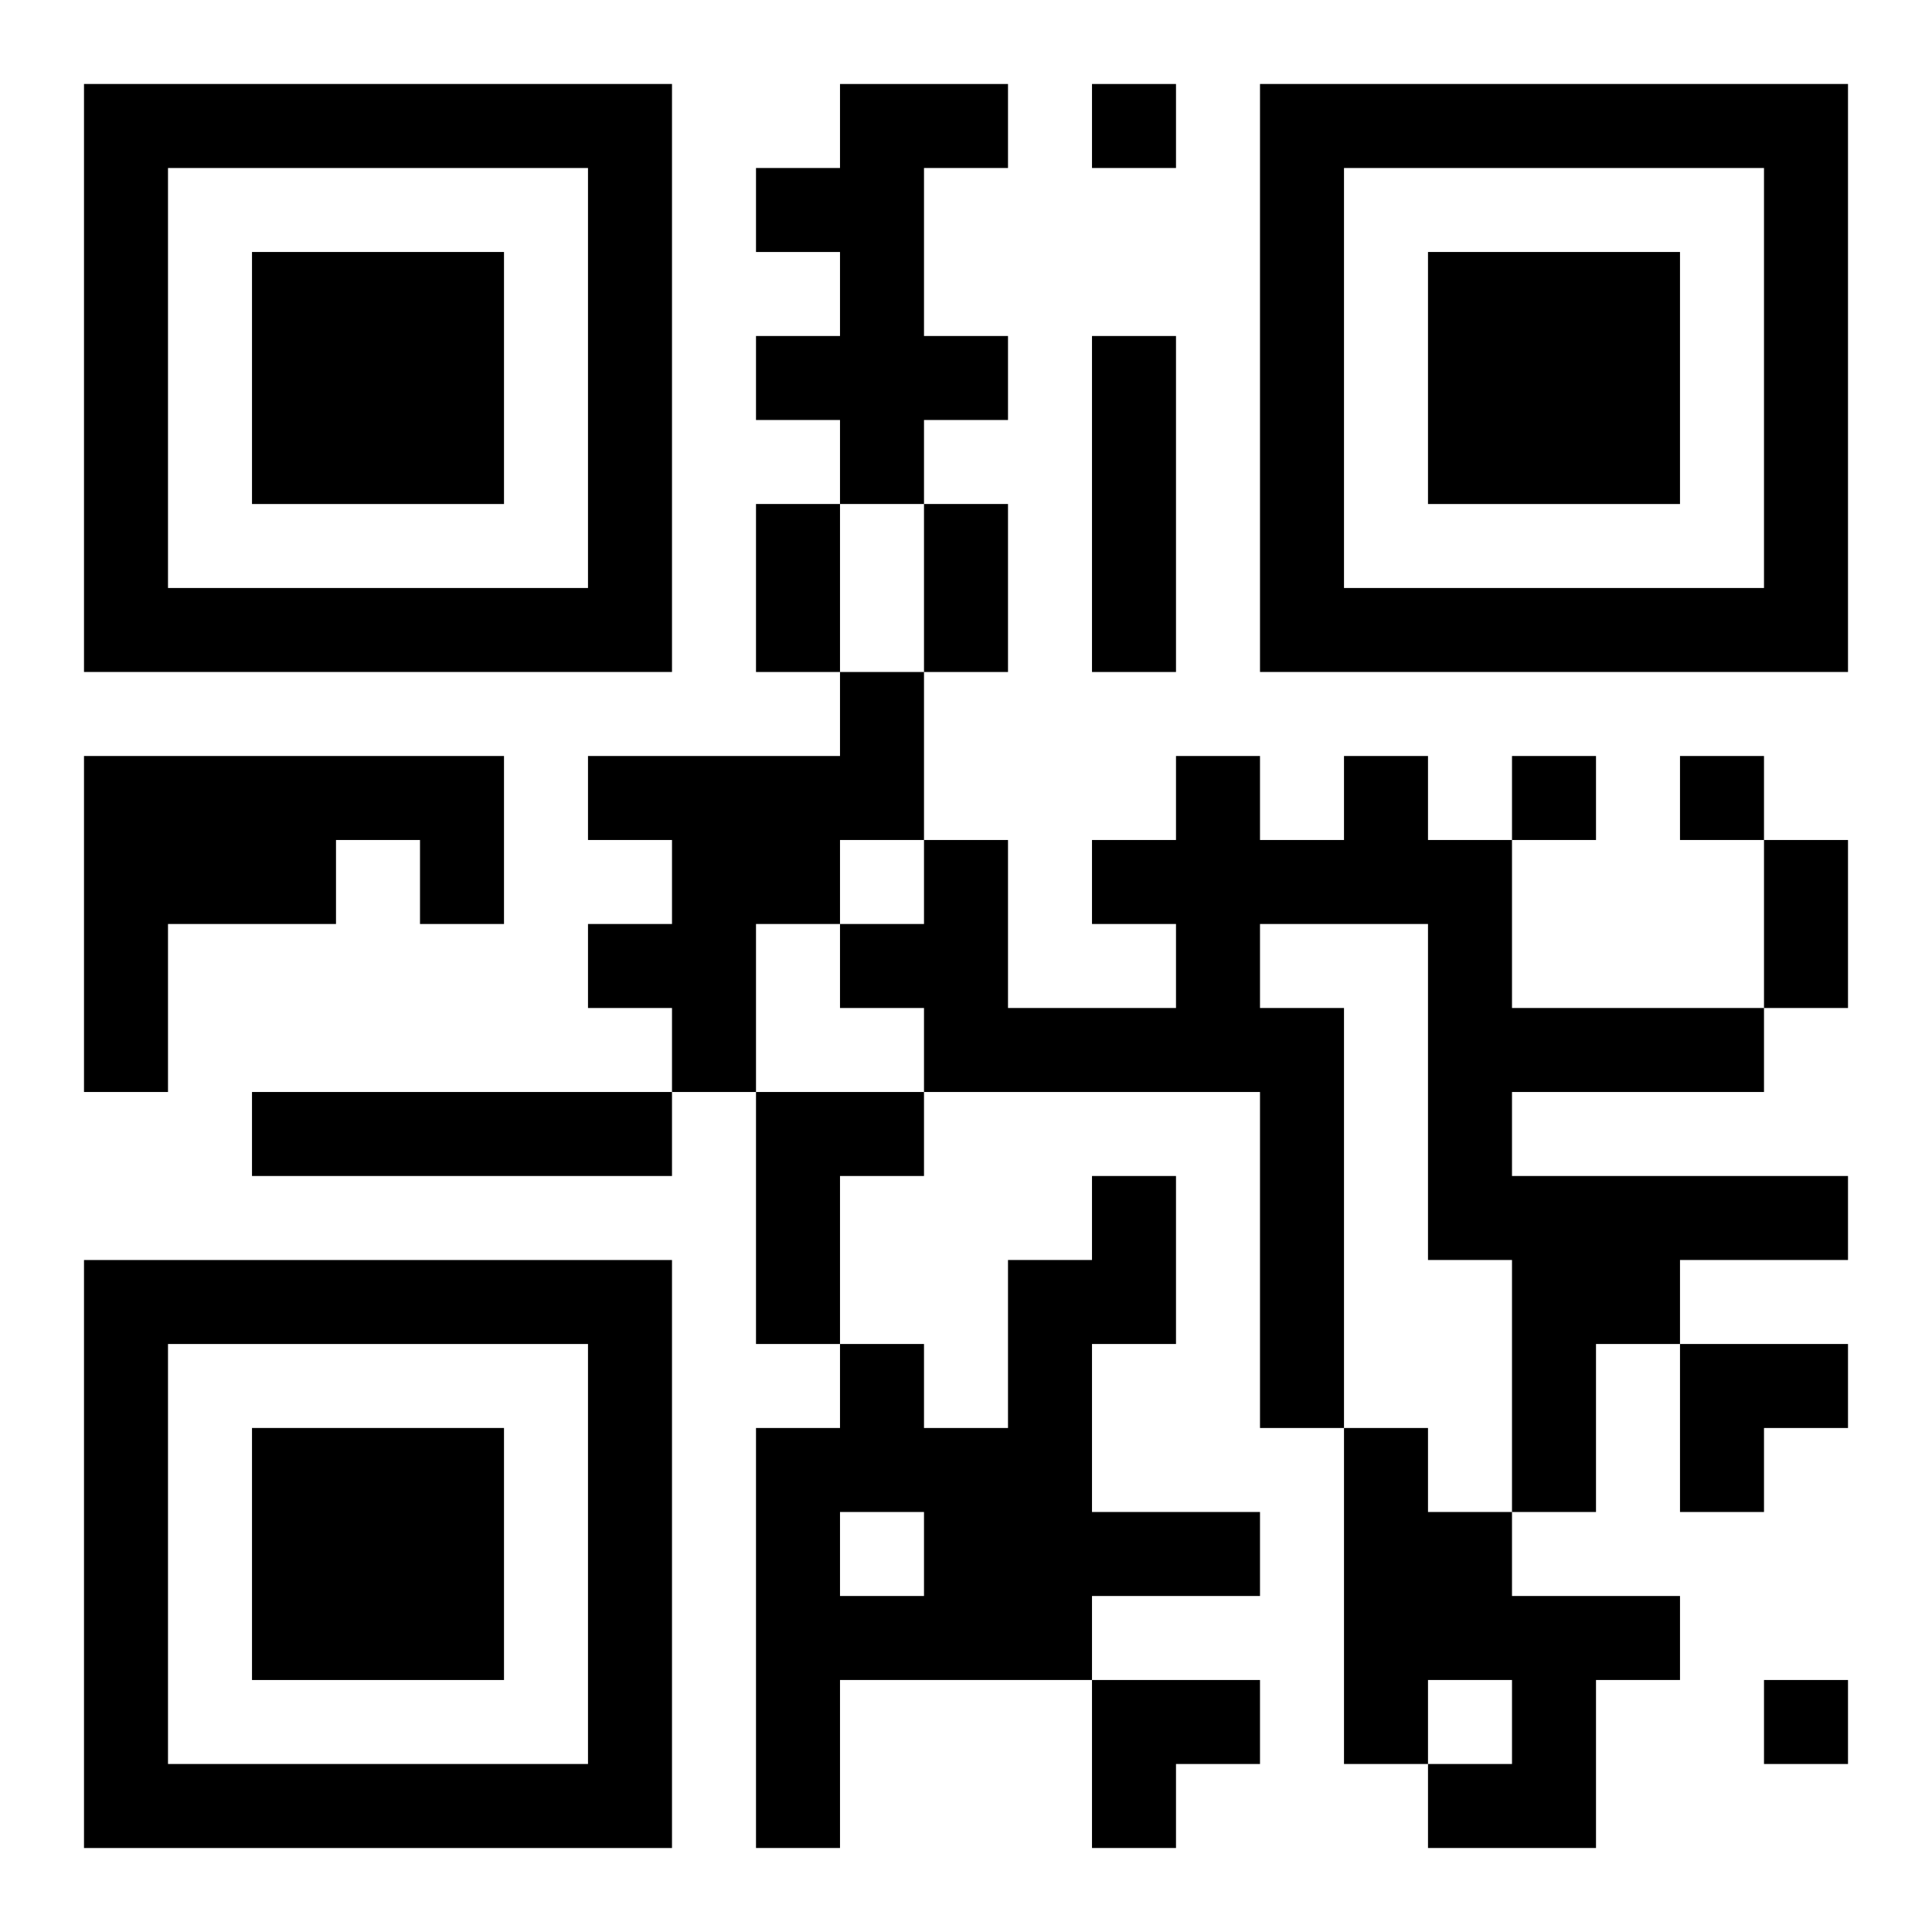
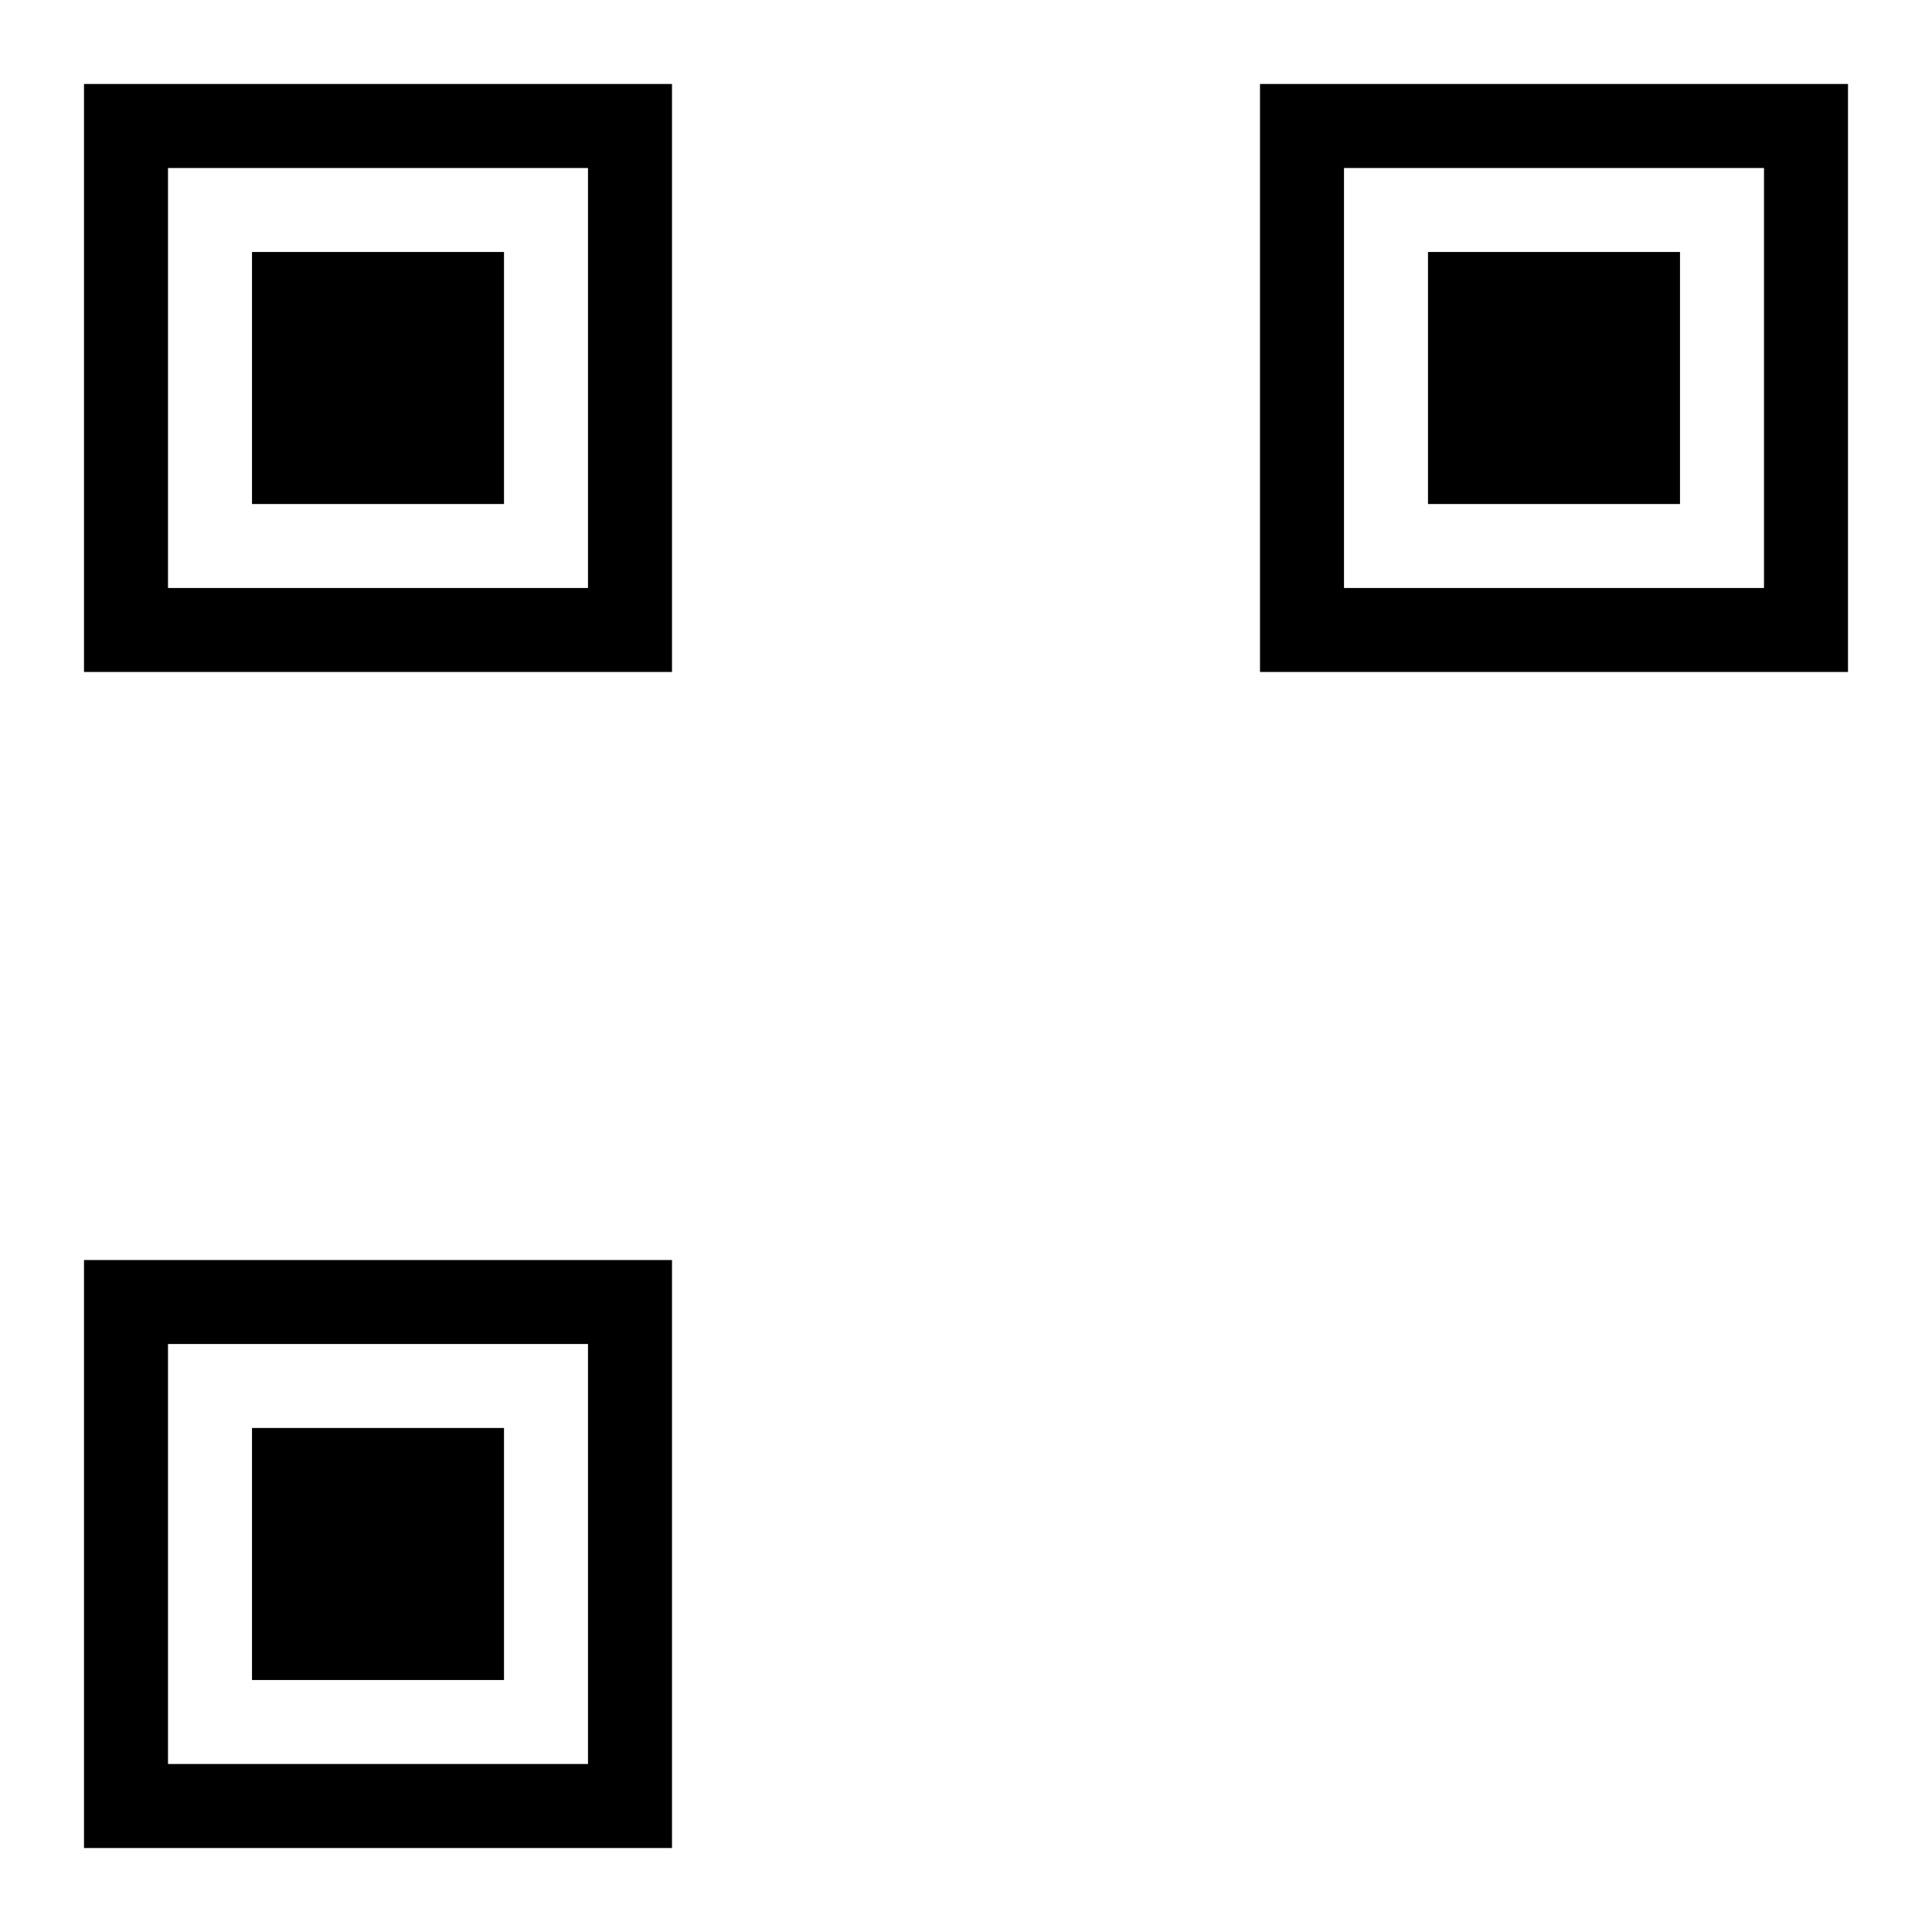
<svg xmlns="http://www.w3.org/2000/svg" xmlns:xlink="http://www.w3.org/1999/xlink" width="250" height="250" baseProfile="full" version="1.1" viewBox="-1 -1 23 23">
  <symbol id="a">
-     <path d="m0 7v7h7v-7h-7zm1 1h5v5h-5v-5zm1 1v3h3v-3h-3z" />
+     <path d="m0 7v7h7v-7h-7zm1 1h5v5h-5v-5zm1 1v3h3v-3z" />
  </symbol>
  <use y="-7" xlink:href="#a" />
  <use y="7" xlink:href="#a" />
  <use x="14" y="-7" xlink:href="#a" />
-   <path d="m9 0h2v1h-1v2h1v1h-1v1h-1v-1h-1v-1h1v-1h-1v-1h1v-1m3 3h1v4h-1v-4m-3 4h1v2h-1v1h-1v2h-1v-1h-1v-1h1v-1h-1v-1h3v-1m-9 1h5v2h-1v-1h-1v1h-2v2h-1v-4m15 0h1v1h1v2h3v1h-3v1h4v1h-2v1h-1v2h-1v-3h-1v-4h-2v1h1v5h-1v-4h-4v-1h-1v-1h1v-1h1v2h2v-1h-1v-1h1v-1h1v1h1v-1m-13 4h5v1h-5v-1m6 0h2v1h-1v2h-1v-3m4 1h1v2h-1v2h2v1h-2v1h-3v2h-1v-5h1v-1h1v1h1v-2h1v-1m-3 4v1h1v-1h-1m6-1h1v1h1v1h2v1h-1v2h-2v-1h1v-1h-1v1h-1v-4m-3-16v1h1v-1h-1m5 8v1h1v-1h-1m2 0v1h1v-1h-1m1 11v1h1v-1h-1m-12-14h1v2h-1v-2m2 0h1v2h-1v-2m10 4h1v2h-1v-2m-1 6h2v1h-1v1h-1zm-7 4h2v1h-1v1h-1z" />
</svg>